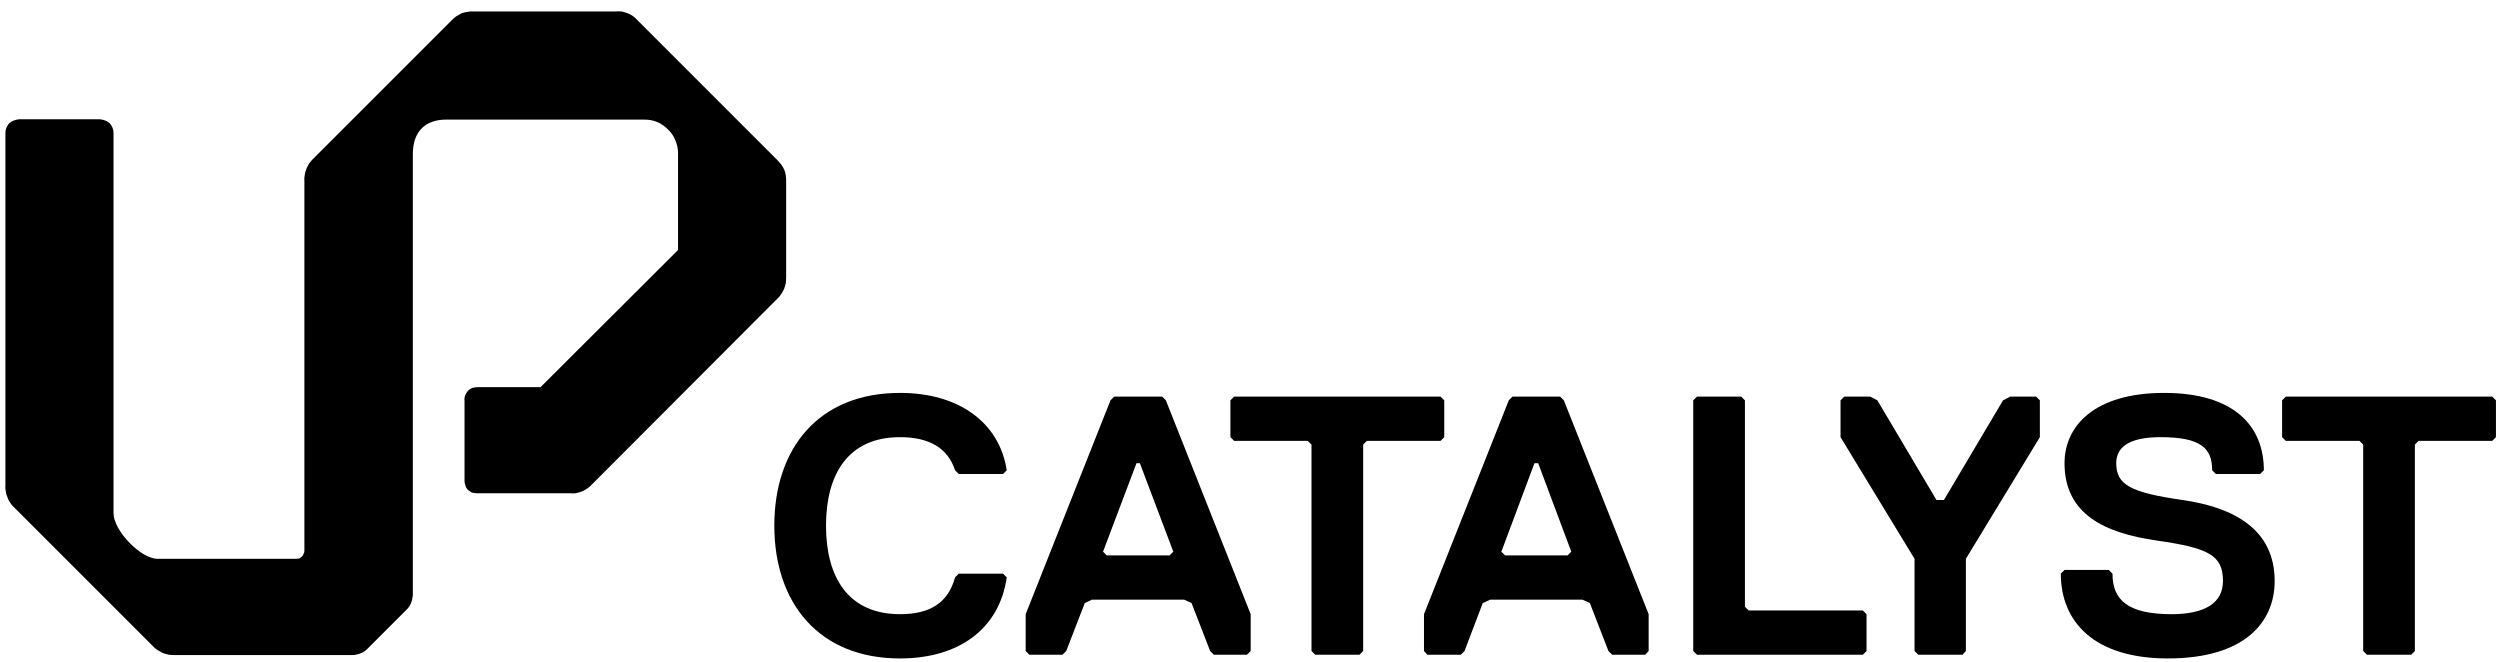
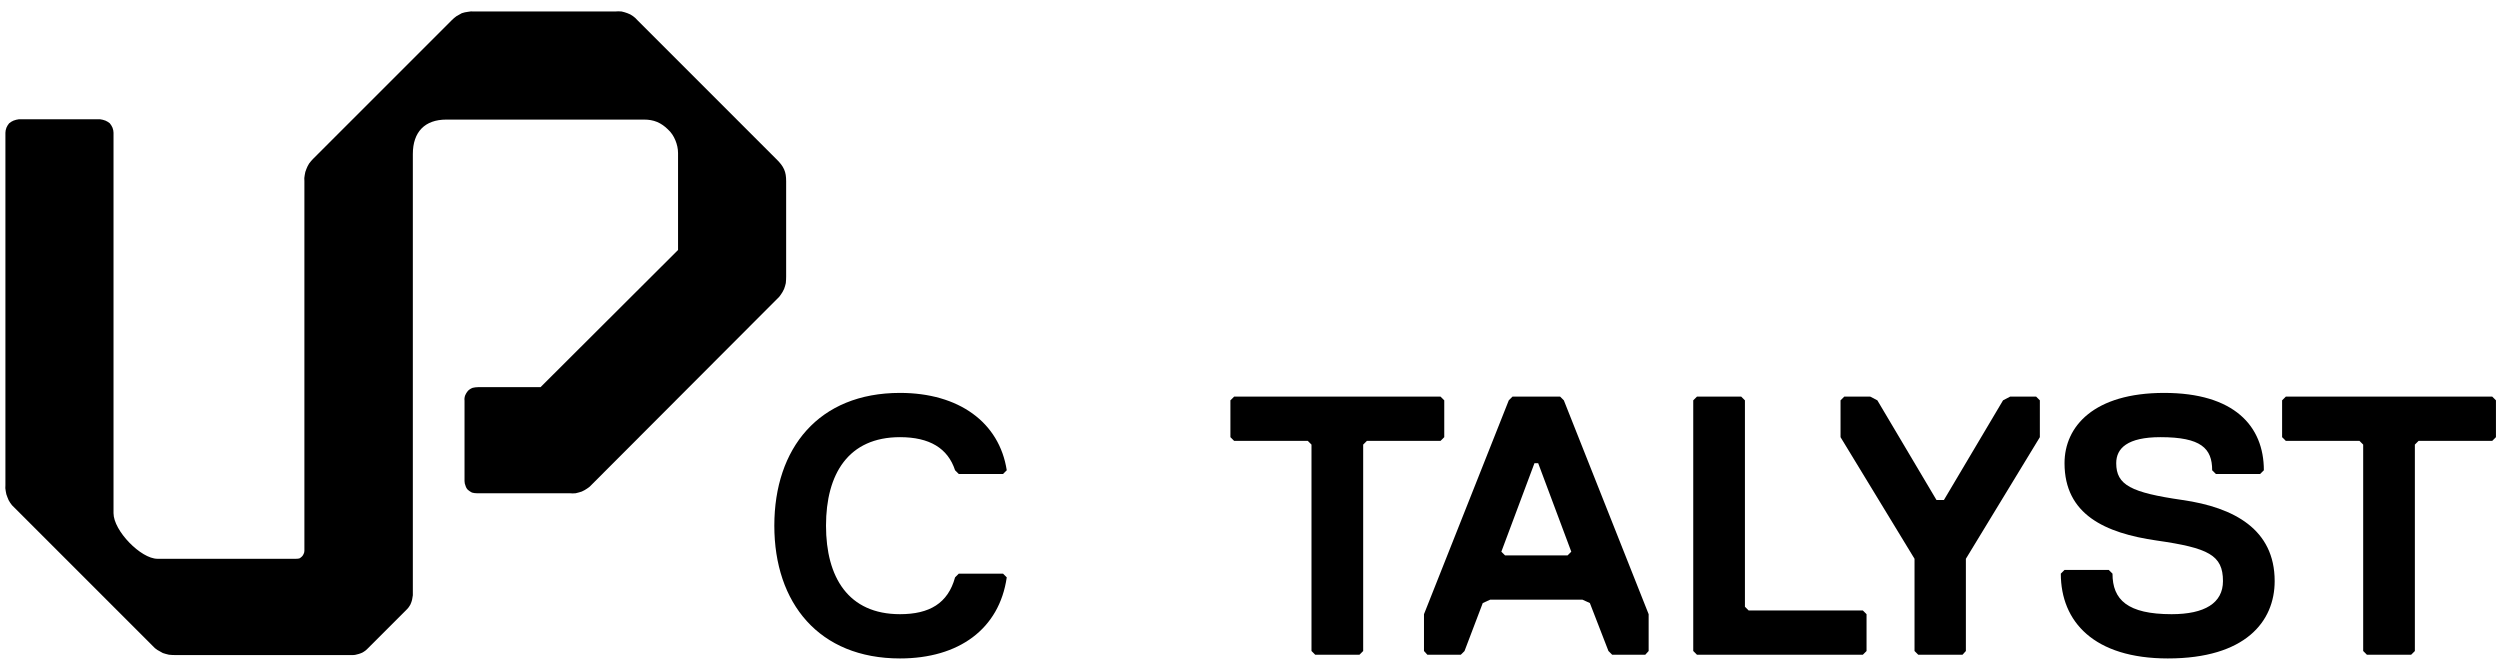
<svg xmlns="http://www.w3.org/2000/svg" viewBox="0 0 740 196" width="740" height="196">
  <title>UPCATALYST_logo_black (1)-svg</title>
  <style>		.s0 { fill: #000000 } 	</style>
  <path id="Layer" class="s0" d="m282.7 170.9l1.1-1.1h13.1l1.1 1.1c-2.2 15.3-14.2 24-31.6 24-24 0-37.2-16.4-37.2-39.3 0-22.9 13.1-39.3 37.2-39.3 17.4 0 29.4 8.7 31.6 22.9l-1.1 1.1h-13.1l-1.1-1.1q-3.2-9.8-16.3-9.8c-15.3 0-21.9 10.9-21.9 26.2 0 15.3 6.6 26.2 21.9 26.2 8.7 0 14.2-3.2 16.3-10.9z" />
-   <path id="Layer" fill-rule="evenodd" class="s0" d="m369.1 193.8h-9.8l-1.1-1.1-5.5-14.2-2.2-1h-27.3l-2.1 1-5.5 14.2-1.1 1.1h-9.8l-1.1-1.1v-10.9l25.1-63.3 1.1-1.1h14.2l1.1 1.1 25.1 63.3v10.9zm-31.7-56.7h-1l-9.9 26.2 1.1 1.1h18.6l1.1-1.1z" />
  <path id="Layer" class="s0" d="m426.4 130.5h-21.8l-1.1 1.1v61.1l-1.1 1.1h-13.1l-1.1-1.1v-61.1l-1.1-1.1h-21.8l-1.1-1.1v-10.9l1.1-1.1h61.1l1.1 1.1v10.9z" />
  <path id="Layer" fill-rule="evenodd" class="s0" d="m487 193.8h-9.8l-1.1-1.1-5.5-14.2-2.2-1h-27.3l-2.2 1-5.4 14.2-1.1 1.1h-9.9l-1-1.1v-10.9l25.1-63.3 1.1-1.1h14.1l1.1 1.1 25.1 63.3v10.9zm-31.7-56.7h-1.1l-9.8 26.2 1.1 1.1h18.5l1.1-1.1z" />
-   <path id="Layer" class="s0" d="m551.4 193.8h-49.1l-1.1-1.1v-74.2l1.1-1.1h13.1l1.1 1.1v61.1l1.1 1.1h33.8l1.1 1.1v10.9z" />
+   <path id="Layer" class="s0" d="m551.4 193.8h-49.1l-1.1-1.1v-74.2l1.1-1.1h13.1l1.1 1.1v61.1l1.1 1.1h33.8l1.1 1.1v10.9" />
  <path id="Layer" class="s0" d="m581.9 165.4v27.3l-1 1.1h-13.1l-1.1-1.1v-27.3l-21.9-36v-10.9l1.1-1.1h7.7l2.1 1.1 17.5 29.5h2.2l17.5-29.5 2.1-1.1h7.7l1.1 1.1v10.9z" />
  <path id="Layer" class="s0" d="m641.7 194.9c-21.9 0-31.7-10.9-31.7-25.1l1.1-1.1h13.1l1.1 1.1c0 7.7 4.4 12 17.5 12 9.8 0 15.2-3.3 15.2-9.8 0-7.7-4.3-9.8-19.6-12-15.3-2.2-27.3-7.7-27.3-22.9 0-10.9 8.7-20.8 29.5-20.8 20.7 0 29.5 9.8 29.5 22.9l-1.1 1.1h-13.1l-1.1-1.1c0-6.5-3.3-9.8-15.3-9.8-9.8 0-13.1 3.3-13.1 7.7 0 6.5 4.4 8.7 19.6 10.9 15.3 2.2 27.3 8.7 27.3 24 0 12-8.7 22.9-31.6 22.9z" />
  <path id="Layer" class="s0" d="m737.7 130.5h-21.8l-1.1 1.1v61.1l-1.1 1.1h-13.1l-1.1-1.1v-61.1l-1.1-1.1h-21.8l-1.1-1.1v-10.9l1.1-1.1h61.1l1.1 1.1v10.9z" />
  <path id="Layer" class="s0" d="m232.7 53.6v28.3q0 0.9-0.1 1.9-0.2 0.9-0.5 1.7-0.4 0.9-0.9 1.6-0.5 0.8-1.2 1.4l-54.8 54.9q-0.6 0.7-1.4 1.2-0.7 0.5-1.6 0.9-0.9 0.3-1.8 0.5-0.9 0.1-1.8 0h-27.5q-0.7 0-1.4-0.2-0.6-0.3-1.2-0.8-0.5-0.5-0.7-1.2-0.3-0.7-0.3-1.4v-23.8q-0.1-0.8 0.2-1.6 0.3-0.7 0.8-1.3 0.6-0.6 1.4-0.9 0.8-0.2 1.6-0.2h18.5l40.7-40.6v-28.7c0-1.3-0.3-2.6-0.8-3.8-0.5-1.2-1.2-2.3-2.2-3.2-0.9-0.9-2-1.7-3.2-2.2-1.2-0.5-2.5-0.7-3.8-0.7h-58.6c-6.3 0-9.9 3.6-9.9 10.2v130.6q-0.1 0.6-0.2 1.2-0.1 0.5-0.3 1-0.2 0.6-0.5 1-0.3 0.5-0.7 0.9l-11.9 11.9q-0.4 0.4-0.9 0.7-0.4 0.3-1 0.5-0.5 0.2-1 0.3-0.6 0.2-1.2 0.2h-52.7q-0.9 0-1.8-0.1-0.9-0.2-1.8-0.5-0.8-0.4-1.6-0.9-0.8-0.5-1.4-1.2l-41-41q-0.7-0.6-1.2-1.4-0.5-0.7-0.8-1.6-0.4-0.9-0.5-1.8-0.2-0.9-0.1-1.8v-104.3q0-0.7 0.3-1.5 0.3-0.7 0.8-1.3 0.6-0.5 1.3-0.8 0.8-0.3 1.6-0.4h24q0.8 0.1 1.6 0.4 0.7 0.3 1.3 0.8 0.5 0.6 0.8 1.3 0.3 0.8 0.3 1.5v112.6c0 5.2 8.1 13.5 13 13.5h41q0.5 0 1-0.1 0.4-0.2 0.8-0.6 0.3-0.3 0.5-0.8 0.2-0.4 0.2-0.9v-109.4q-0.1-0.9 0.1-1.8 0.1-0.9 0.5-1.8 0.3-0.8 0.8-1.6 0.6-0.8 1.2-1.4l41-41q0.7-0.7 1.4-1.2 0.8-0.5 1.6-0.9 0.9-0.3 1.8-0.4 0.9-0.2 1.8-0.1h41.8q0.9-0.1 1.9 0 0.9 0.2 1.7 0.5 0.9 0.3 1.7 0.9 0.7 0.5 1.3 1.2l41 41c2.4 2.3 3 3.9 3 6.6z" />
</svg>